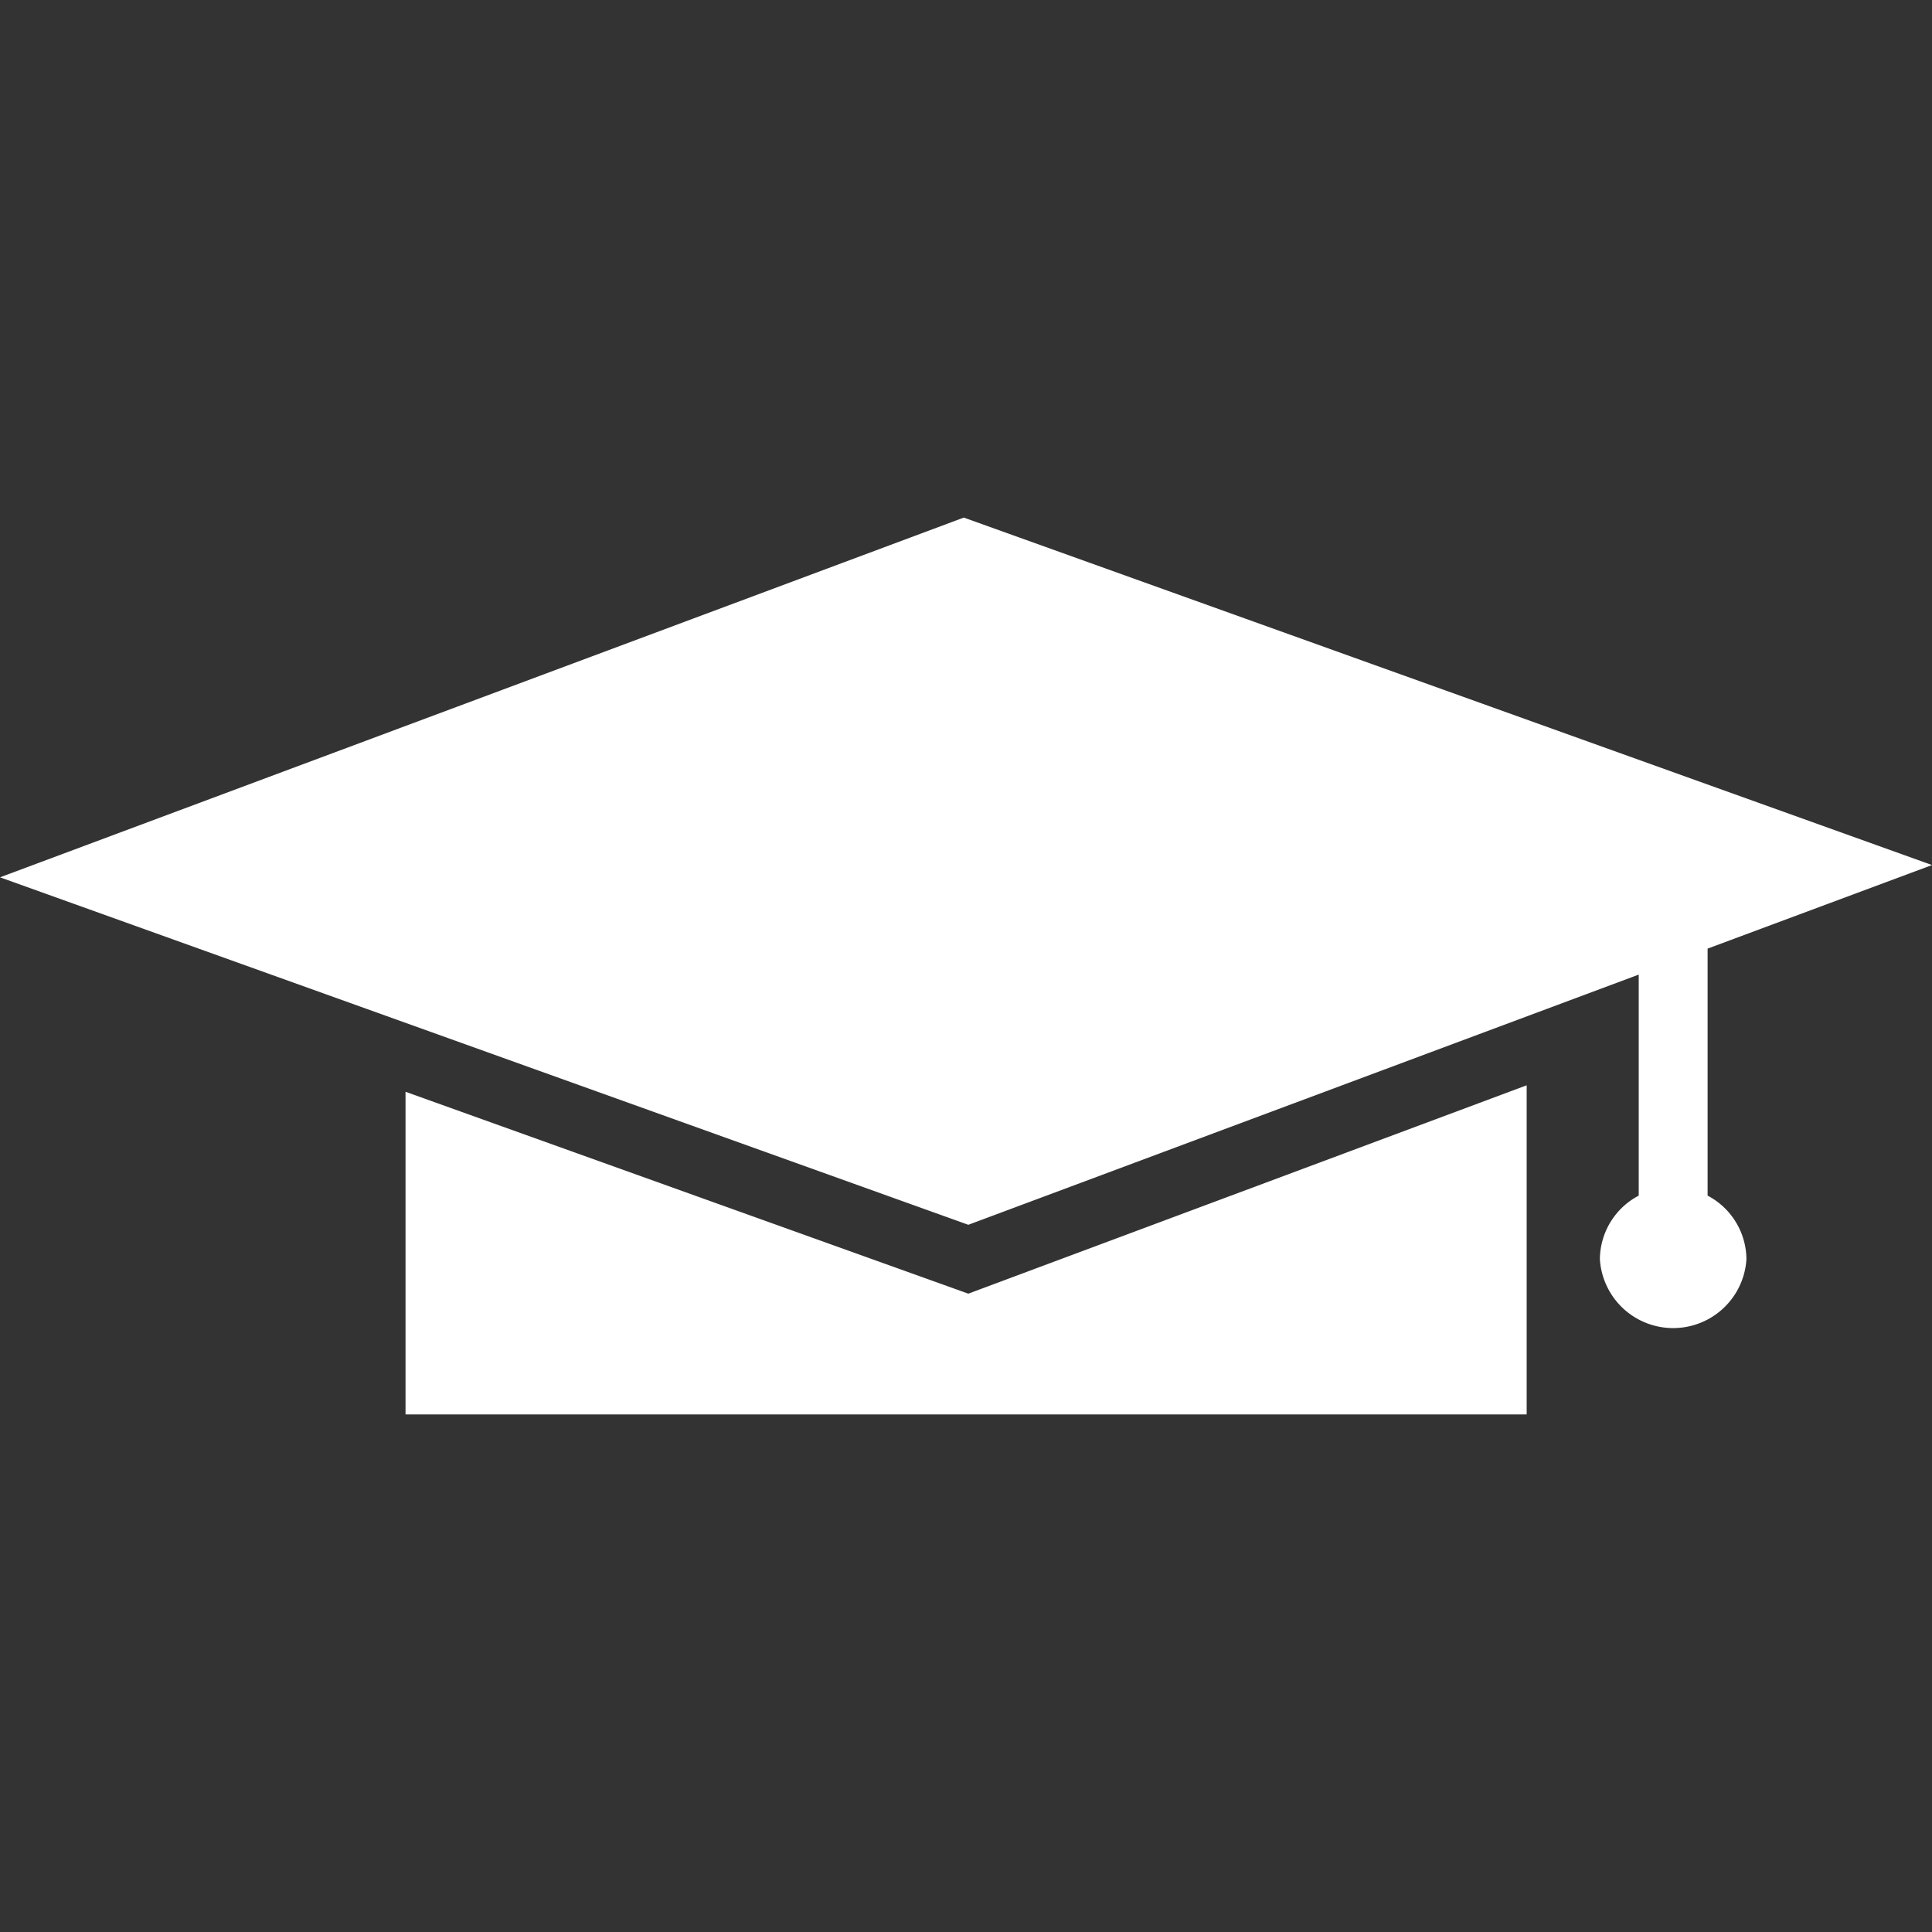
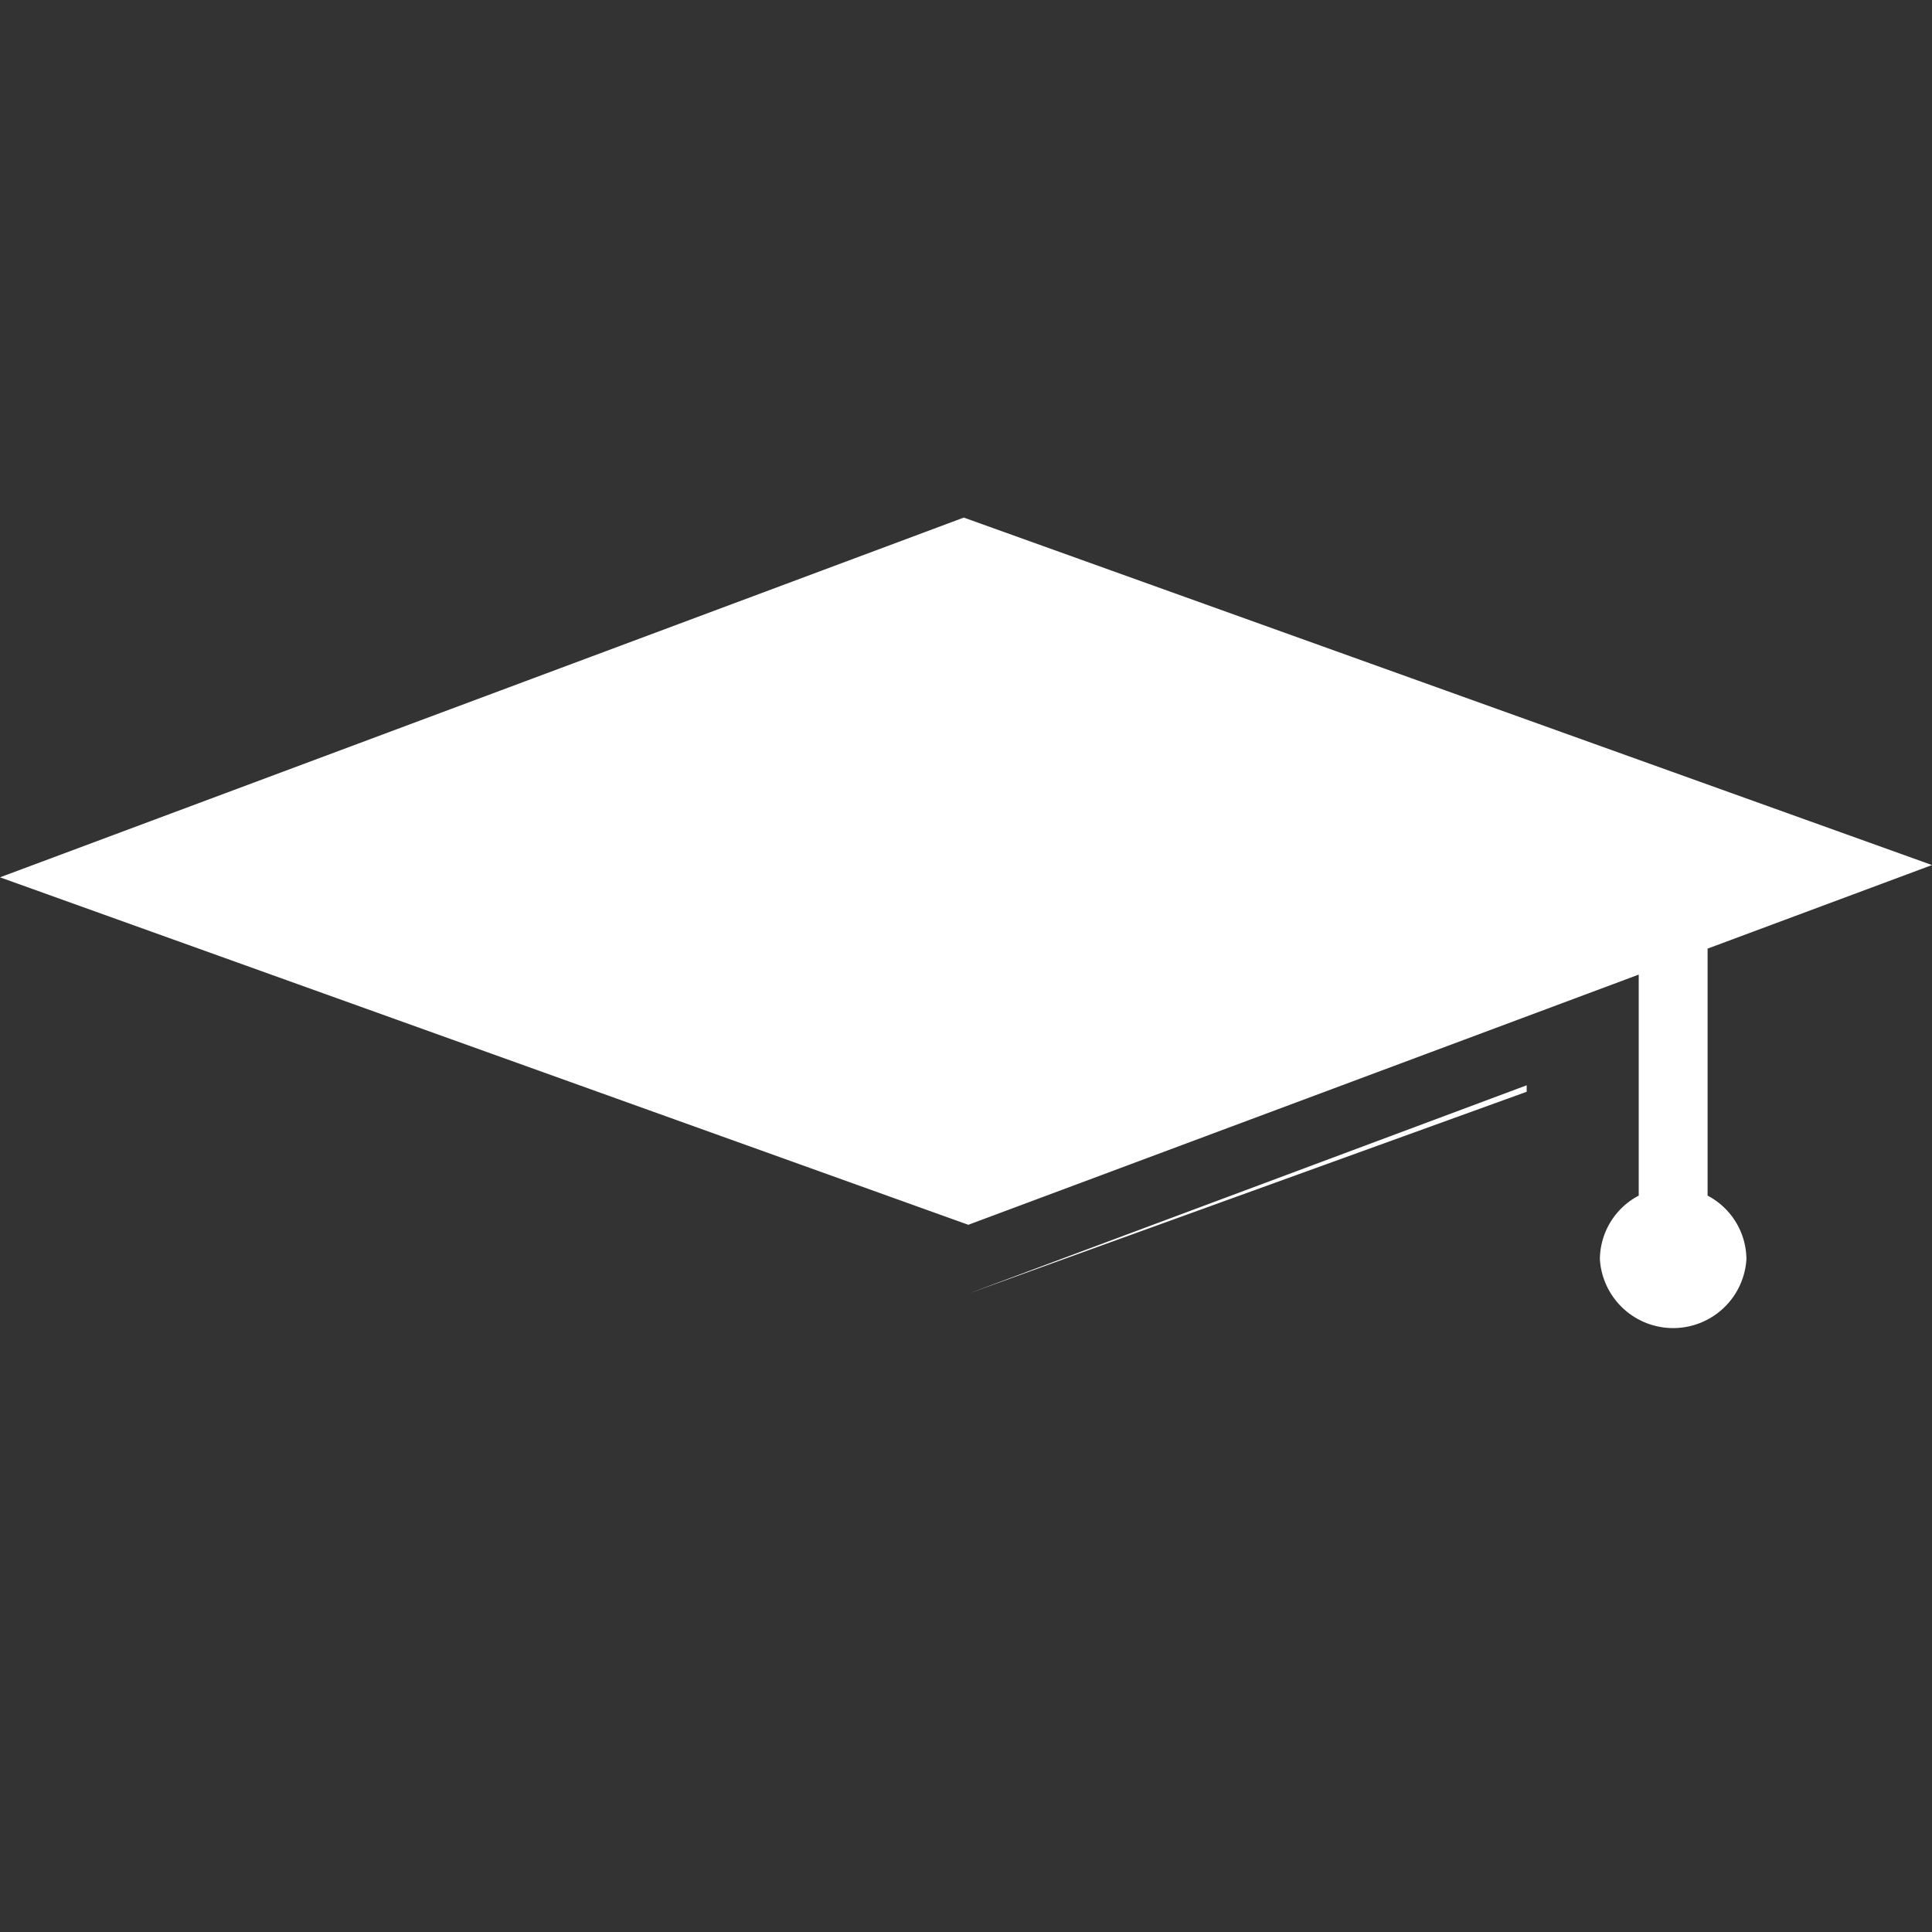
<svg xmlns="http://www.w3.org/2000/svg" width="20" height="20" fill="none">
  <rect width="100%" height="100%" fill="#333333" stroke="none" />
-   <path fill="#fff" d="m10.024 13.392 5.78-2.157v3.407H4.198v-3.34zm7.653-1.014V9.82L20 8.955 9.977 5.358 0 9.082l10.024 3.597 6.94-2.59v2.288a.75.75 0 0 0-.402.659.76.76 0 0 0 1.517 0 .75.75 0 0 0-.402-.659" />
+   <path fill="#fff" d="m10.024 13.392 5.78-2.157v3.407v-3.34zm7.653-1.014V9.82L20 8.955 9.977 5.358 0 9.082l10.024 3.597 6.94-2.59v2.288a.75.75 0 0 0-.402.659.76.76 0 0 0 1.517 0 .75.75 0 0 0-.402-.659" />
</svg>